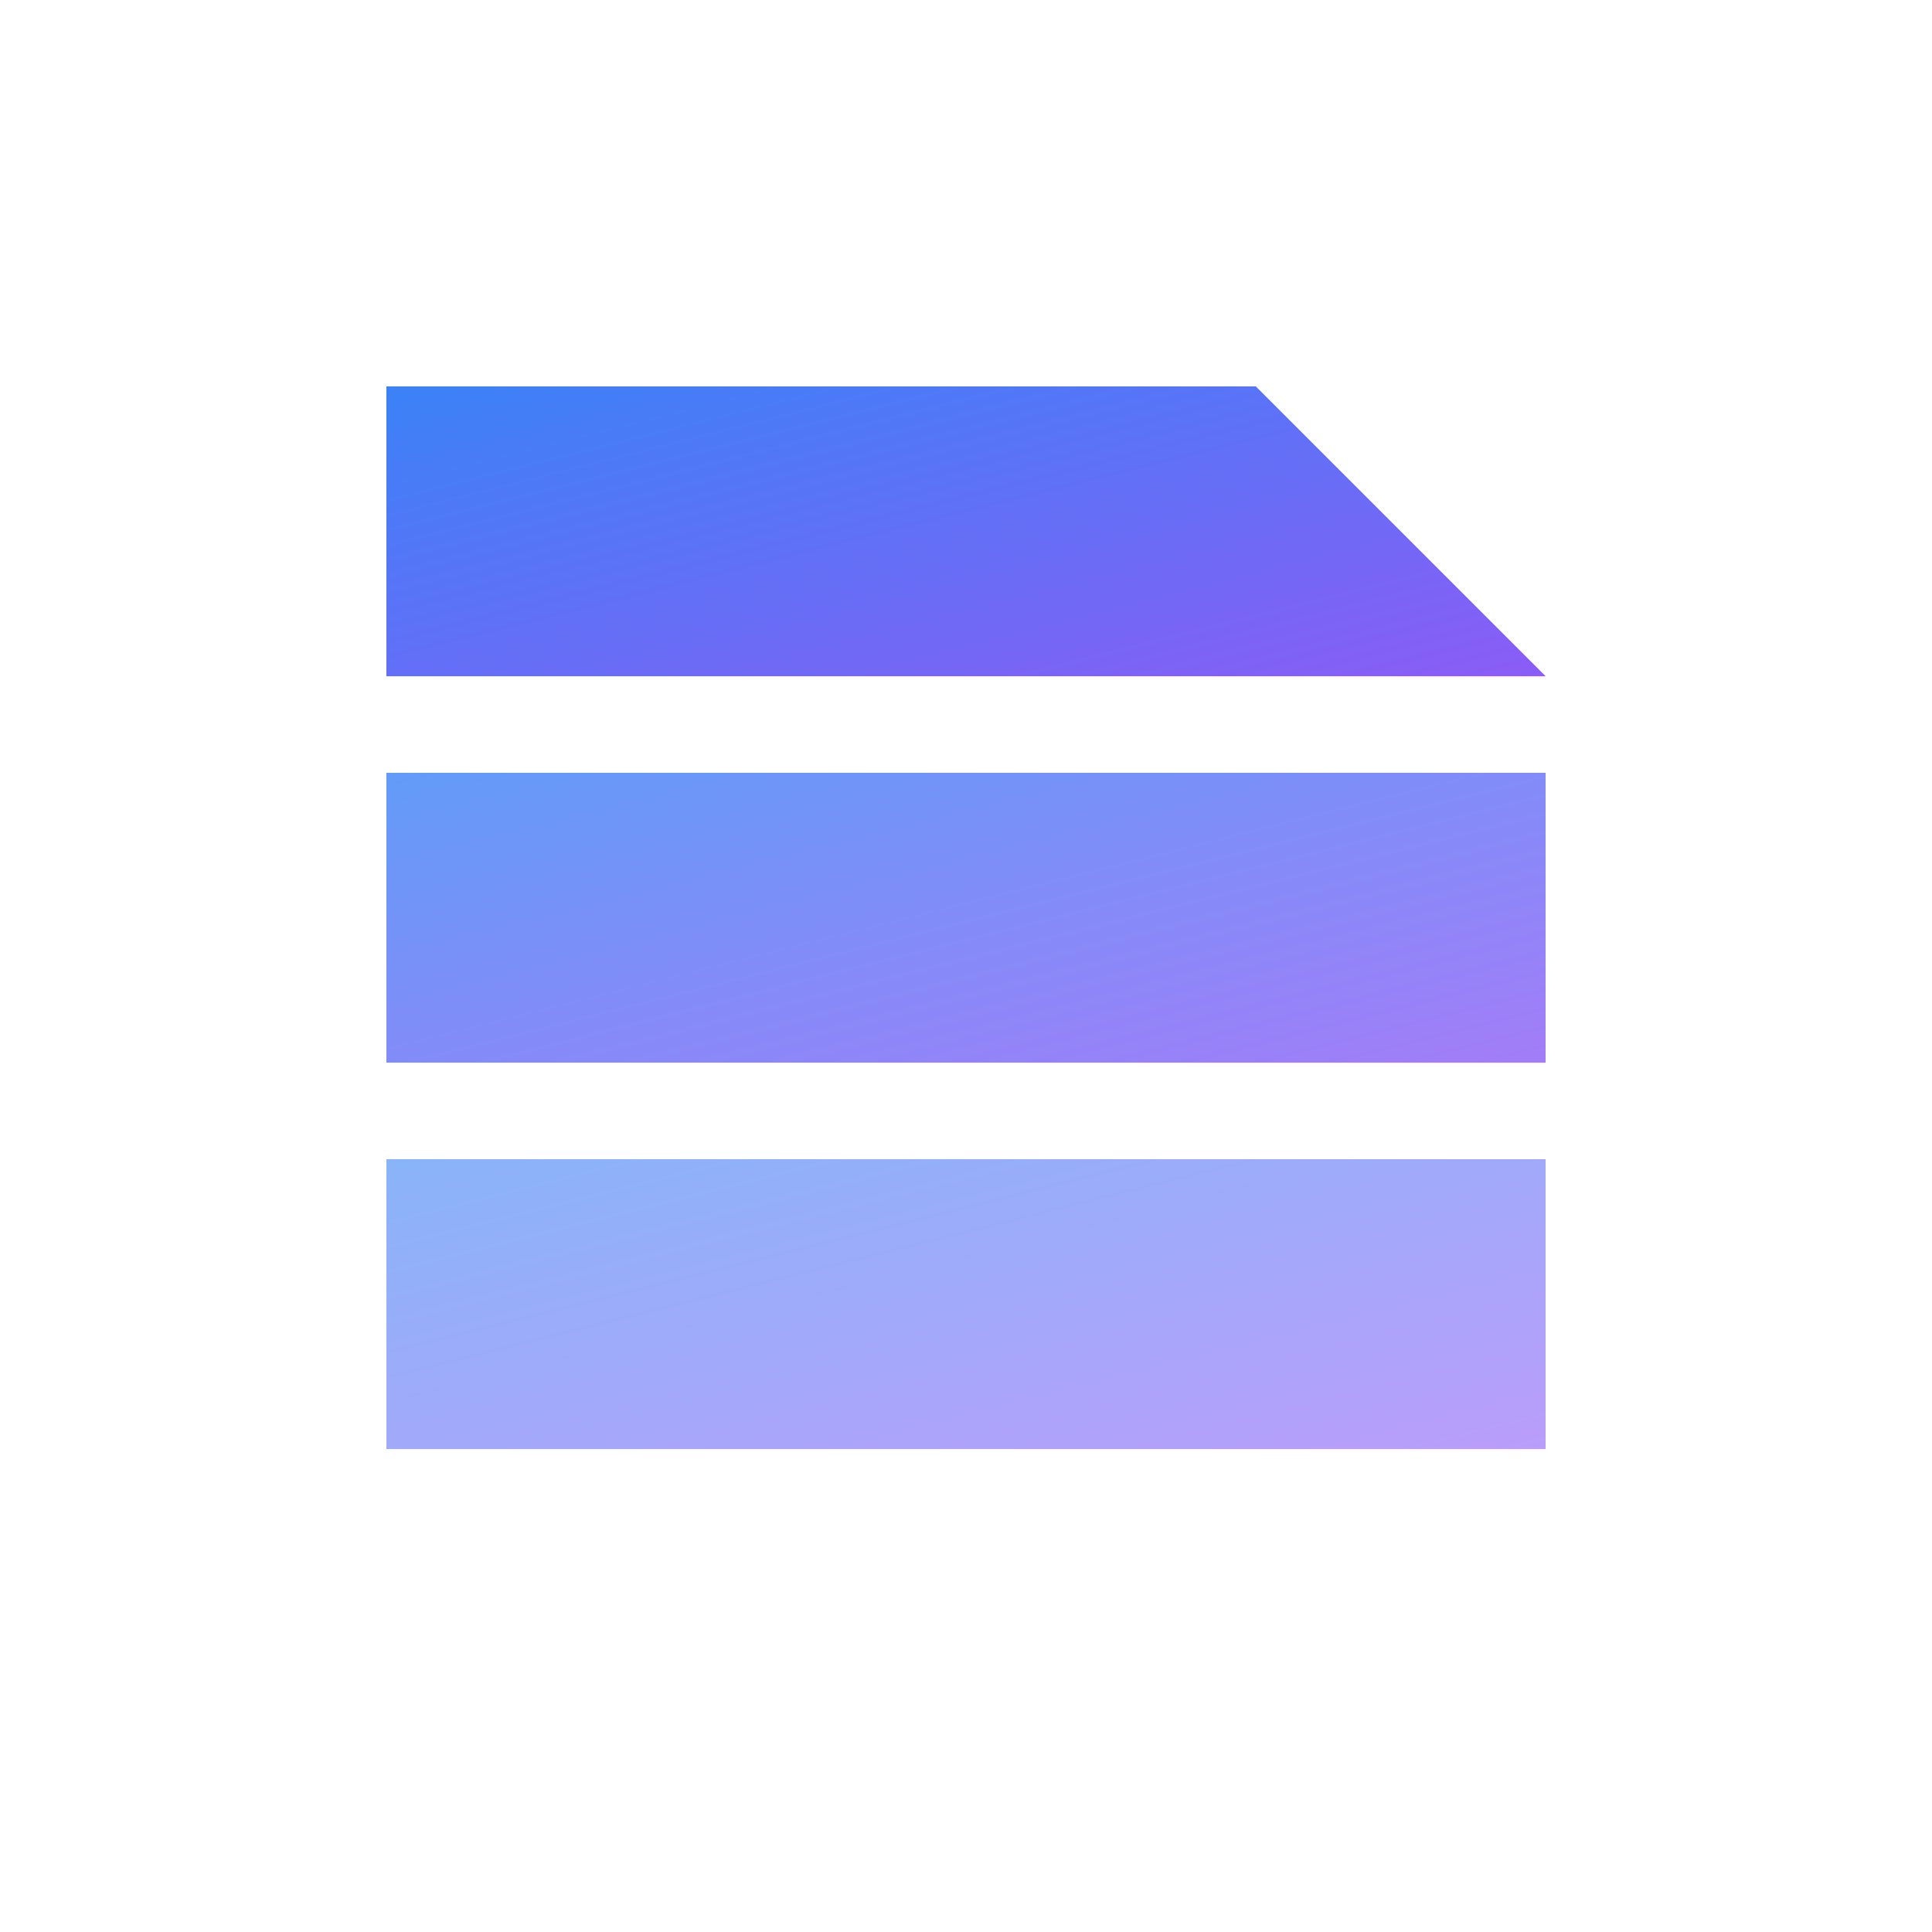
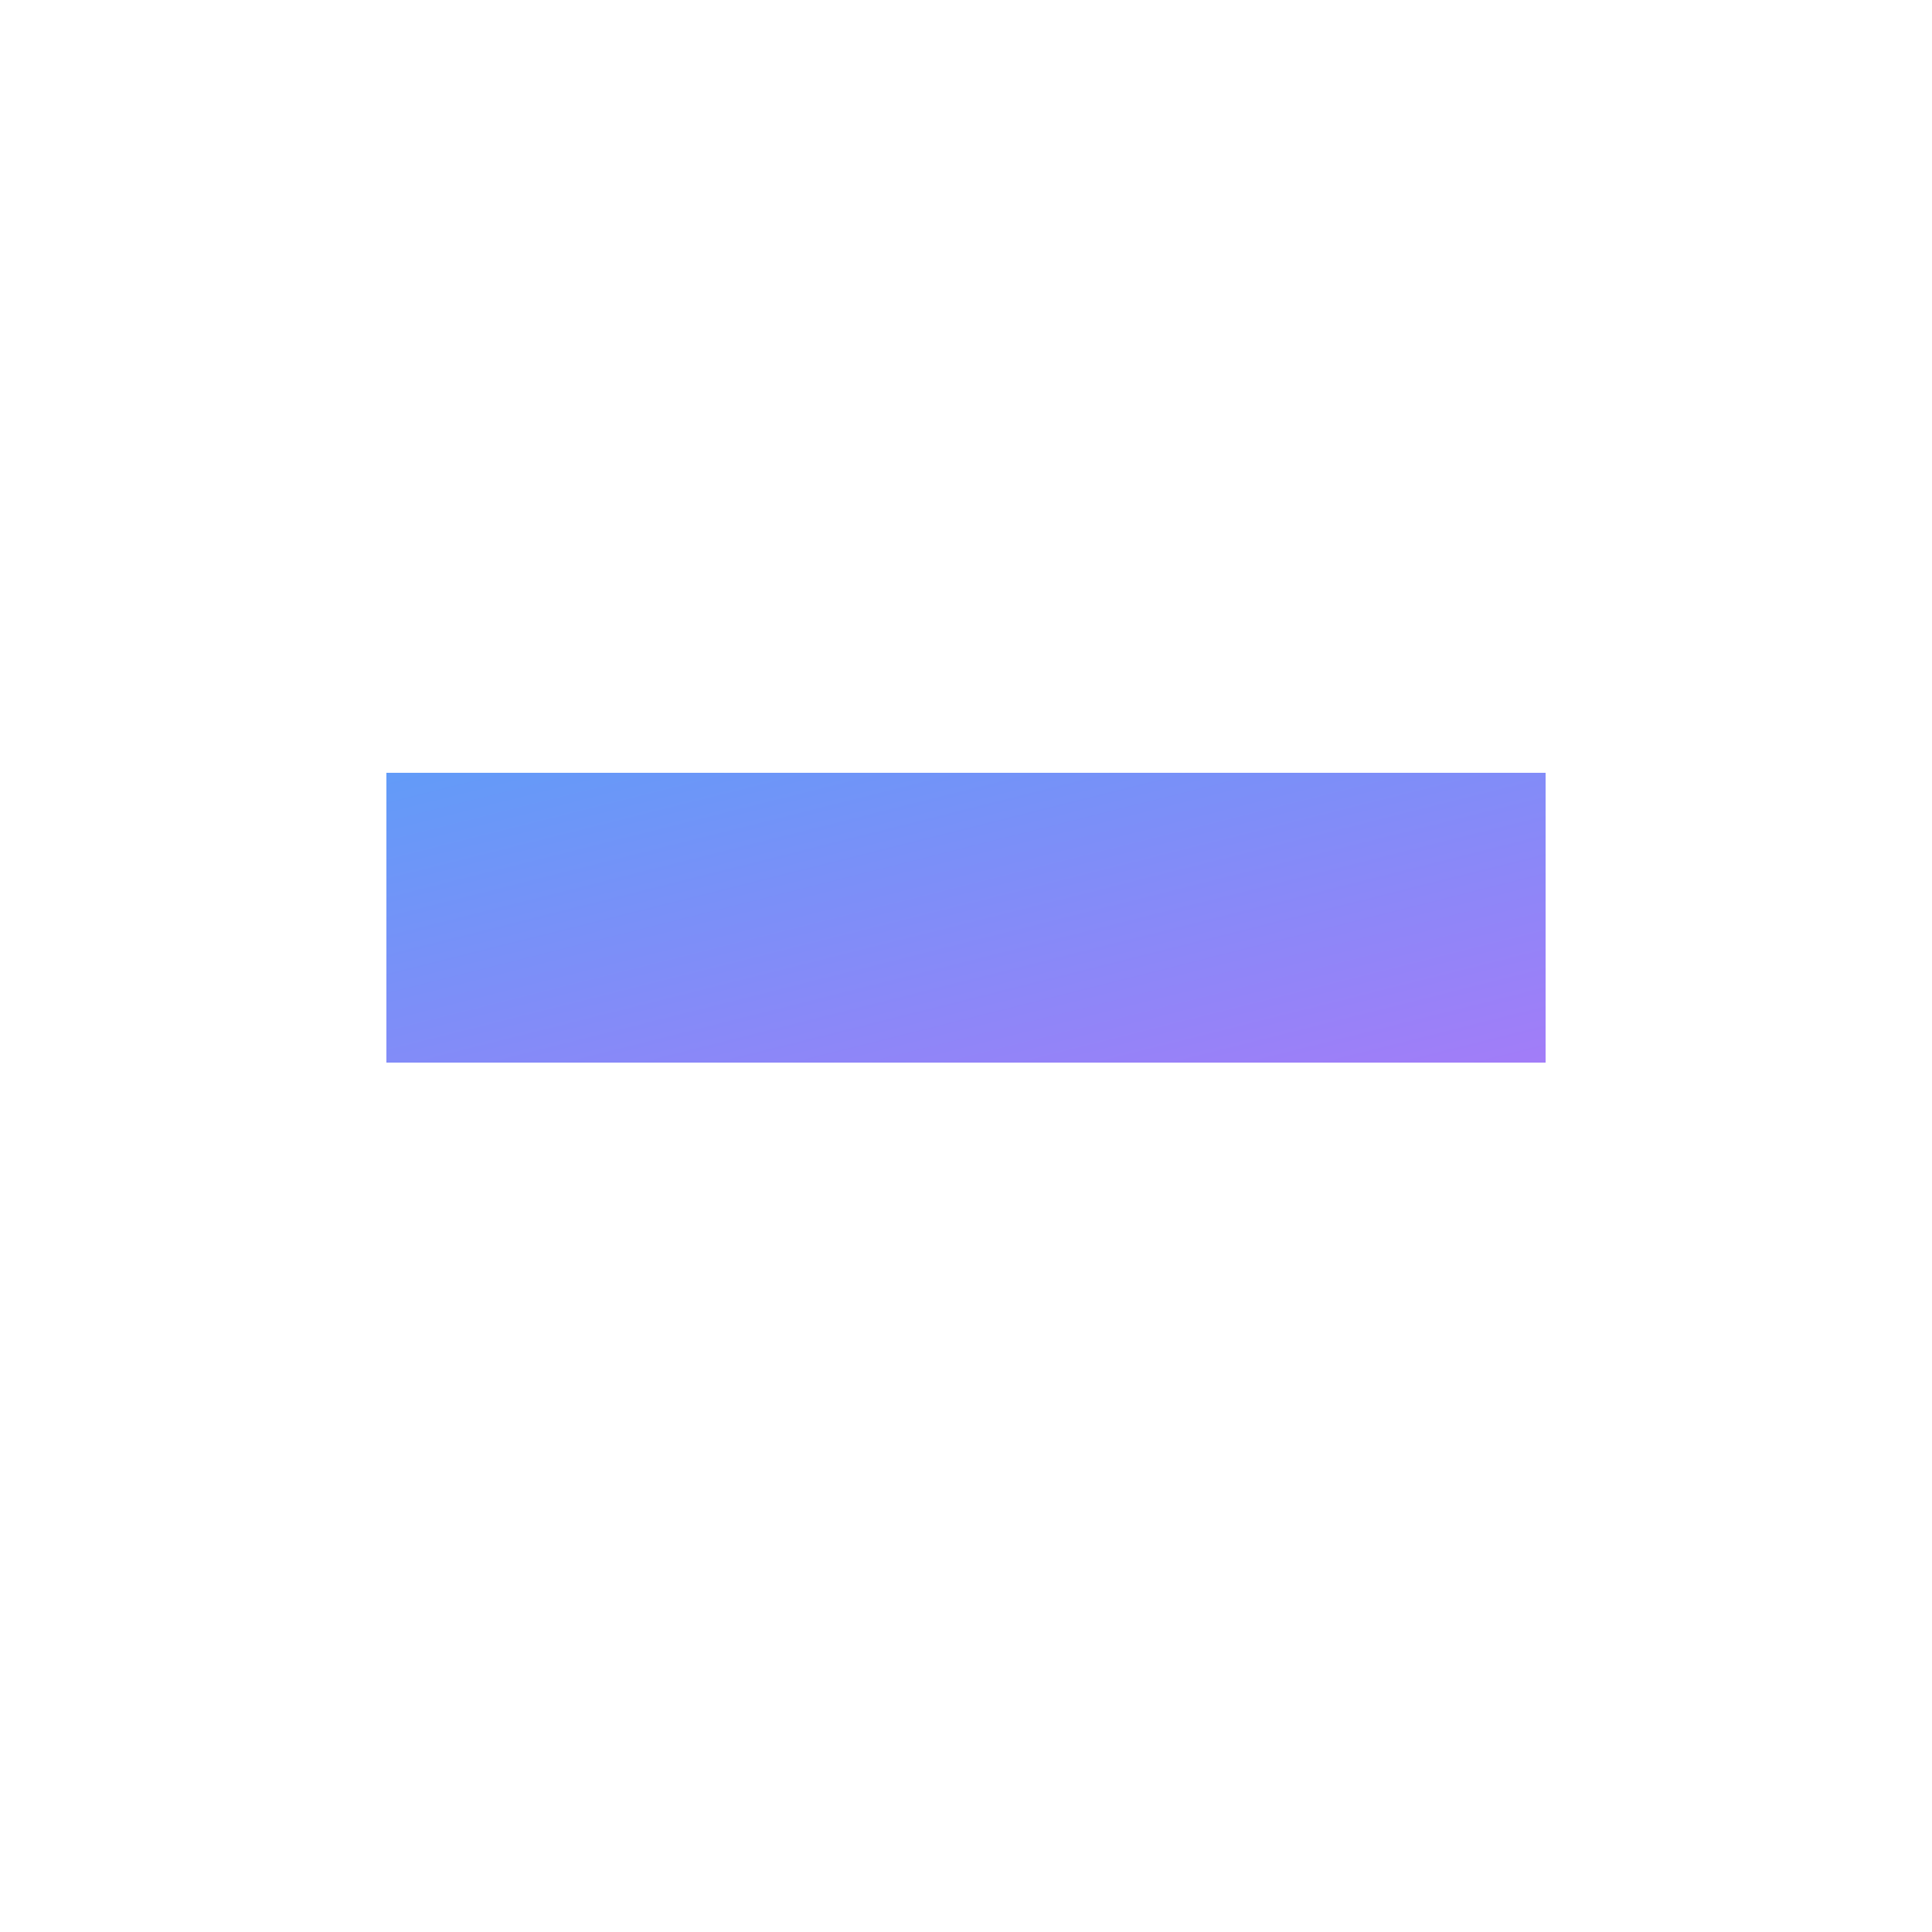
<svg xmlns="http://www.w3.org/2000/svg" width="200" height="200" viewBox="0 0 200 200">
  <defs>
    <linearGradient id="logoGrad" x1="0%" y1="0%" x2="100%" y2="100%">
      <stop offset="0%" style="stop-color:#3b82f6;" />
      <stop offset="100%" style="stop-color:#8b5cf6;" />
    </linearGradient>
  </defs>
  <style>
        /* Keyframes define the animation steps */
        @keyframes stack-up {
            0% { 
                opacity: 0; 
                transform: translateY(30px); 
            }
            33% { 
                opacity: 1; 
                transform: translateY(0); 
            }
            100% { 
                opacity: 1; 
                transform: translateY(0); 
            }
        }

        /* Applying the animation to each paper layer with a delay */
        .paper-1 { 
            animation: stack-up 2.5s ease infinite; 
            animation-delay: 0s; 
        }
        .paper-2 { 
            animation: stack-up 2.5s ease infinite; 
            animation-delay: 0.2s; 
        }
        .paper-3 { 
            animation: stack-up 2.5s ease infinite; 
            animation-delay: 0.4s; 
        }
    </style>
  <g>
-     <path class="paper-1" d="M40 150 L160 150 L160 120 L40 120 Z" fill="url(#logoGrad)" opacity="0.6" />
    <path class="paper-2" d="M40 110 L160 110 L160 80 L40 80 Z" fill="url(#logoGrad)" opacity="0.8" />
-     <path class="paper-3" d="M40 70 L160 70 L130 40 L40 40 Z" fill="url(#logoGrad)" />
  </g>
</svg>